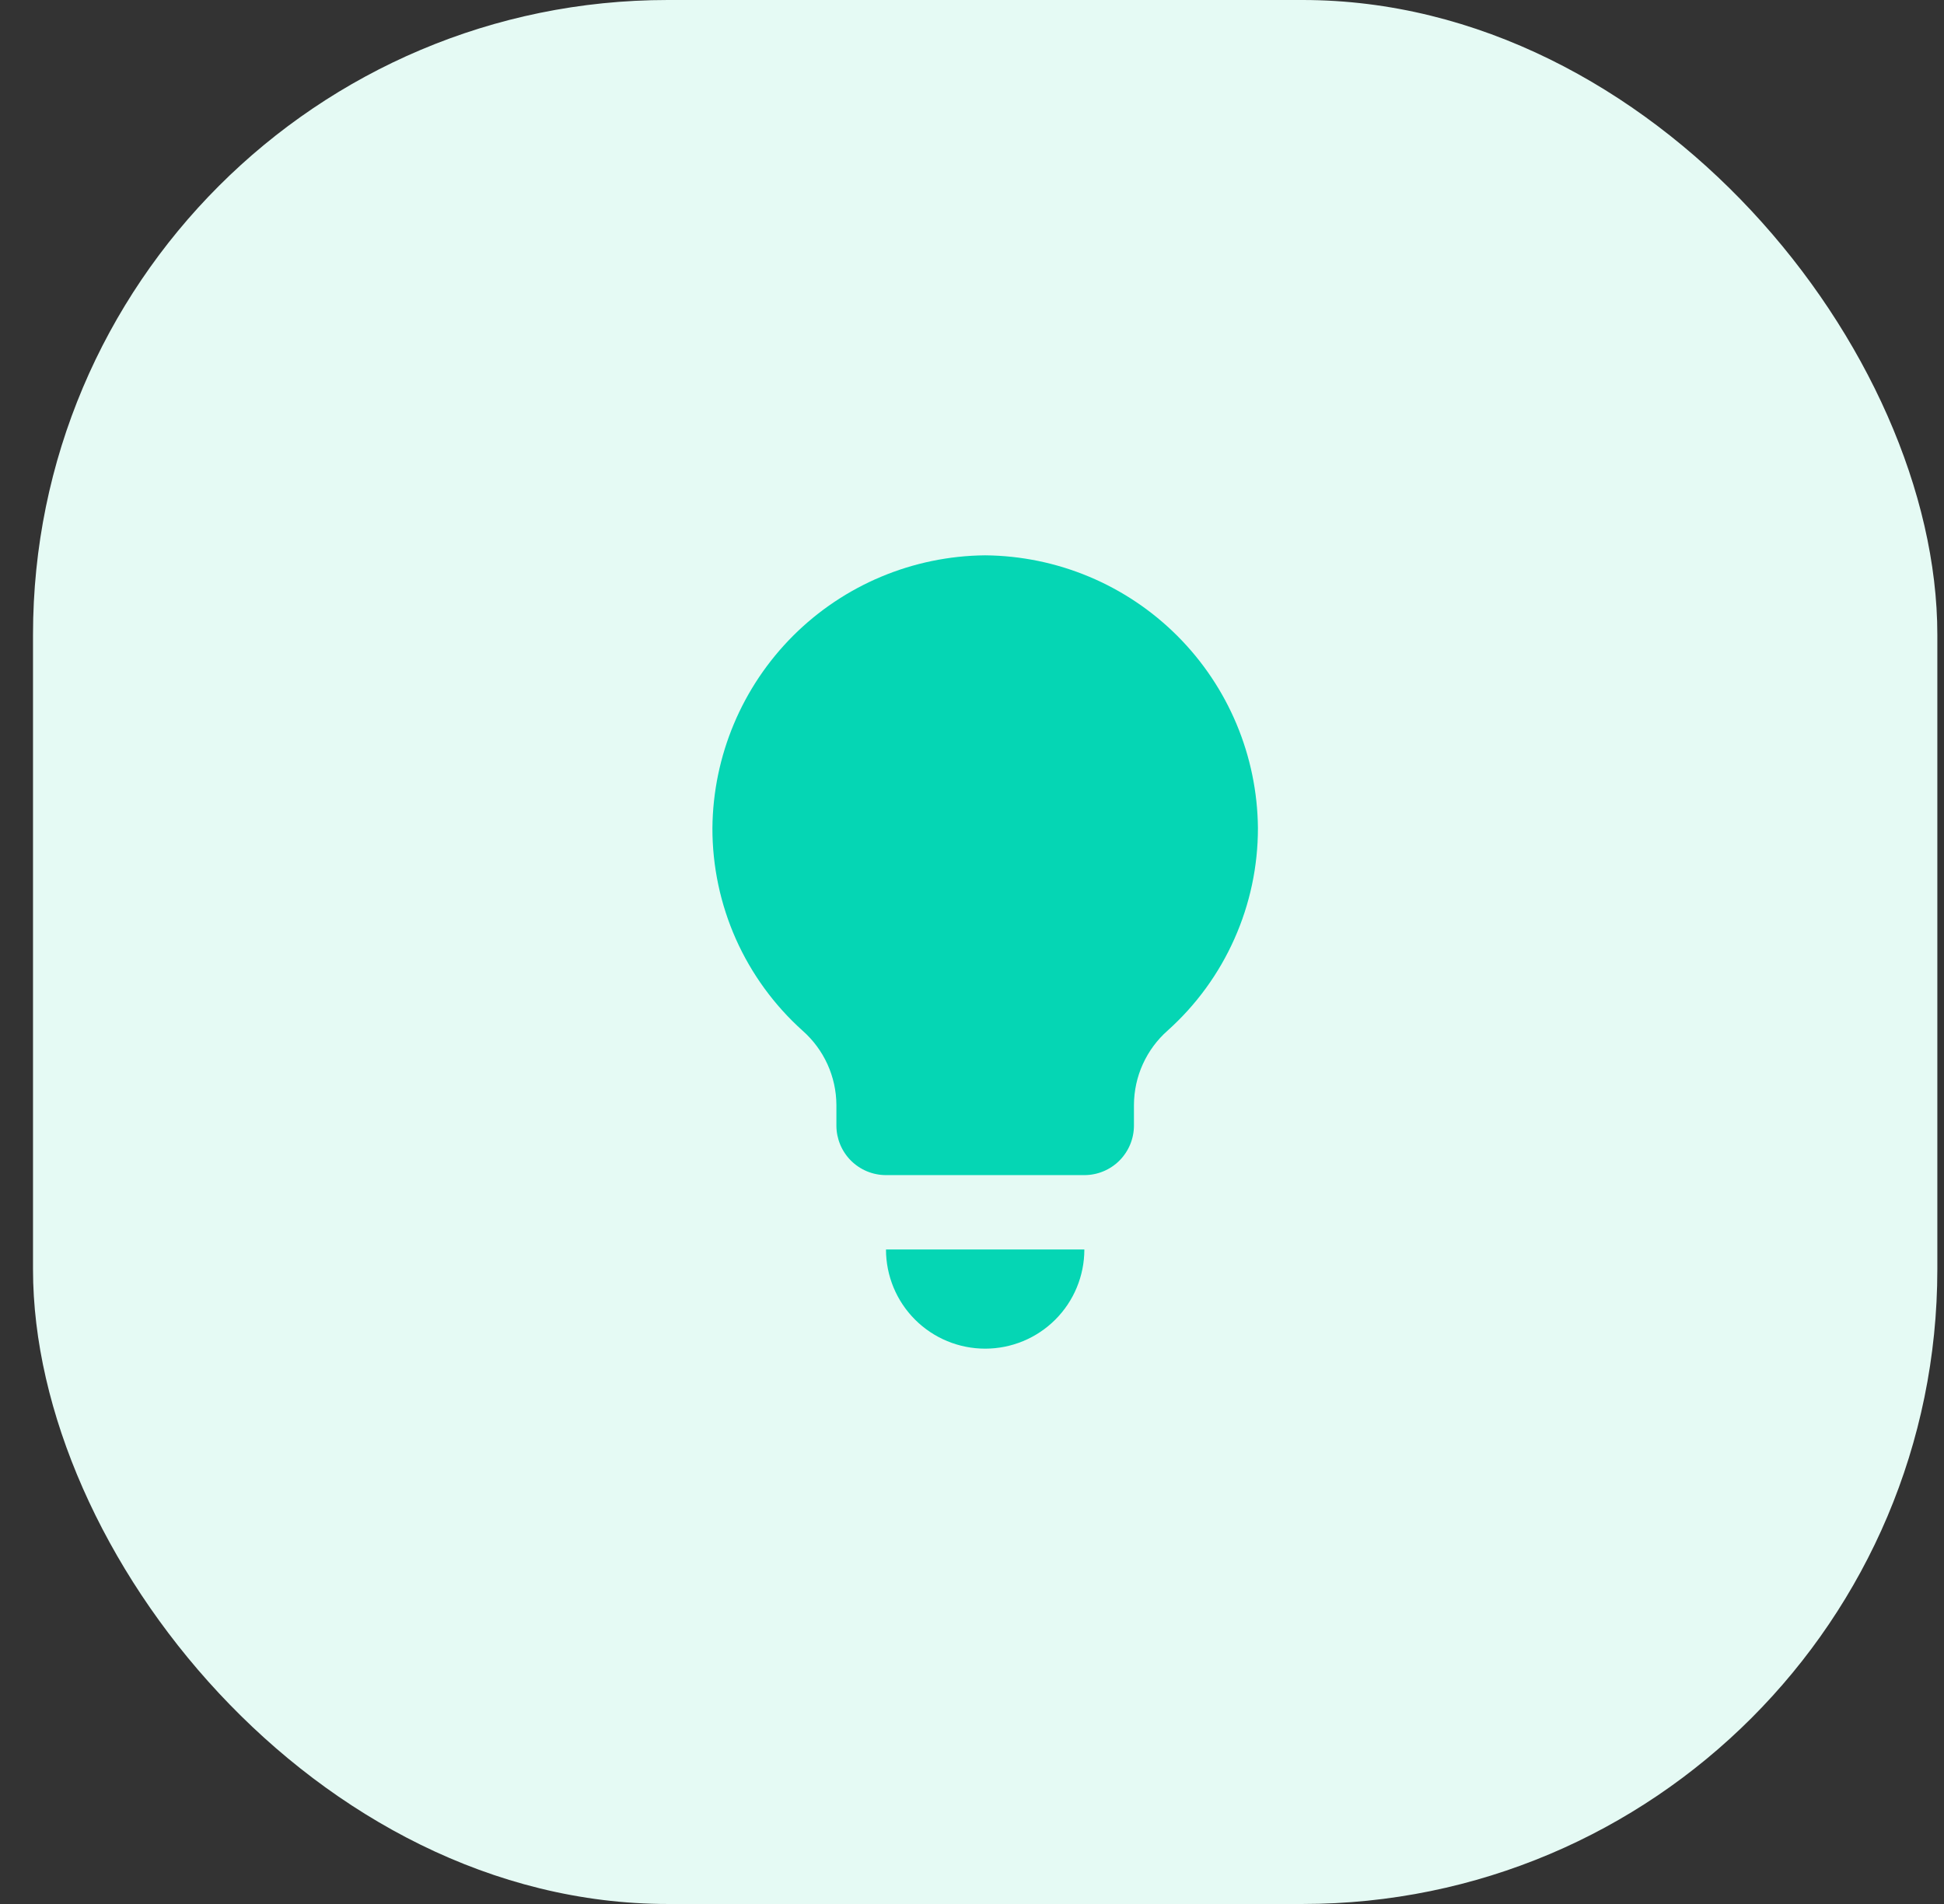
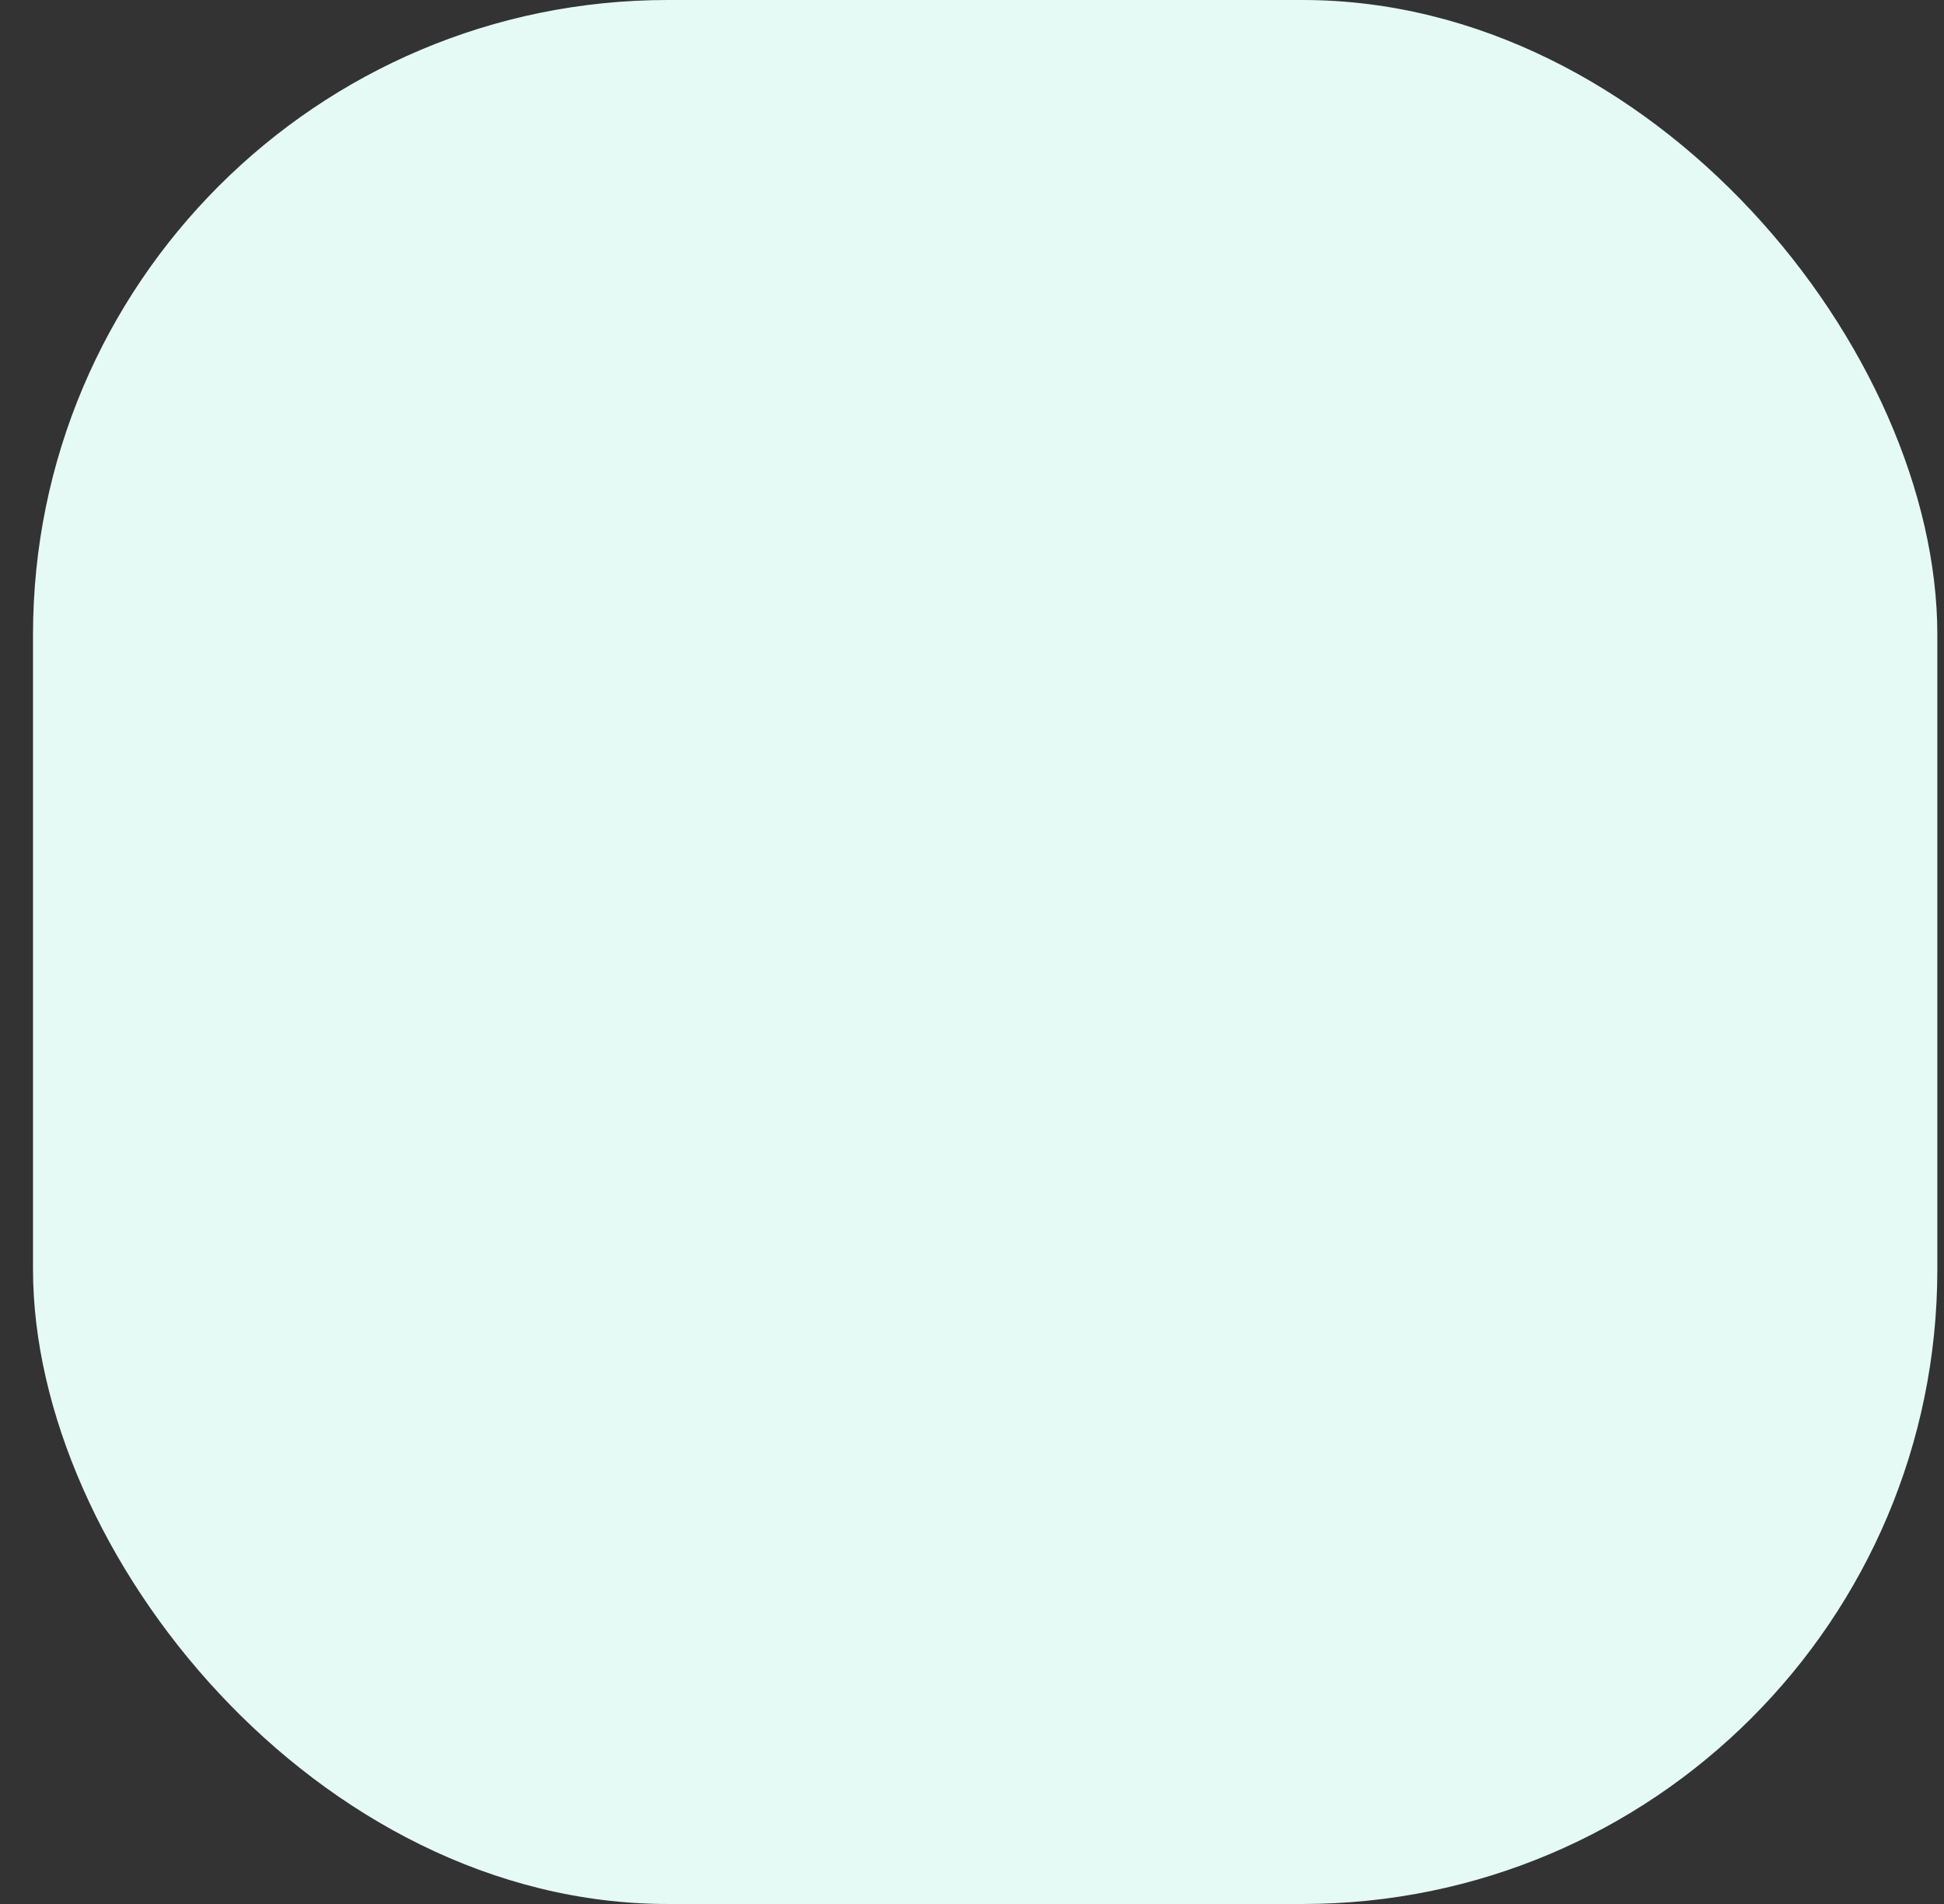
<svg xmlns="http://www.w3.org/2000/svg" width="49" height="48" viewBox="0 0 49 48" fill="none">
  <rect x="0" y="0" width="49" height="48" fill="#333333" stroke="none" />
  <rect x="0.832" width="48" height="48" rx="16" fill="#E5FAF4" />
  <g clip-path="url(#clip0_1307_49975)">
-     <path d="M22.332 31.5H27.332C27.332 32.163 27.069 32.799 26.6 33.268C26.131 33.737 25.495 34 24.832 34C24.169 34 23.533 33.737 23.064 33.268C22.595 32.799 22.332 32.163 22.332 31.5ZM24.832 14C23.014 14.016 21.274 14.745 19.988 16.031C18.703 17.317 17.973 19.057 17.957 20.875C17.955 21.839 18.157 22.792 18.548 23.673C18.94 24.553 19.514 25.341 20.231 25.985C20.496 26.219 20.709 26.506 20.856 26.828C21.003 27.151 21.08 27.5 21.082 27.854V28.375C21.082 28.706 21.214 29.024 21.448 29.259C21.683 29.493 22 29.625 22.332 29.625H27.332C27.664 29.625 27.982 29.493 28.216 29.259C28.45 29.024 28.582 28.706 28.582 28.375V27.854C28.584 27.499 28.66 27.148 28.807 26.825C28.954 26.502 29.167 26.213 29.433 25.979C30.15 25.336 30.723 24.549 31.114 23.669C31.506 22.79 31.708 21.838 31.707 20.875C31.691 19.057 30.962 17.317 29.676 16.031C28.39 14.745 26.651 14.016 24.832 14V14Z" fill="#05D6B4" />
-   </g>
+     </g>
  <defs>
    <clipPath id="clip0_1307_49975">
-       <rect width="20" height="20" fill="white" transform="translate(14.832 14)" />
-     </clipPath>
+       </clipPath>
  </defs>
</svg>